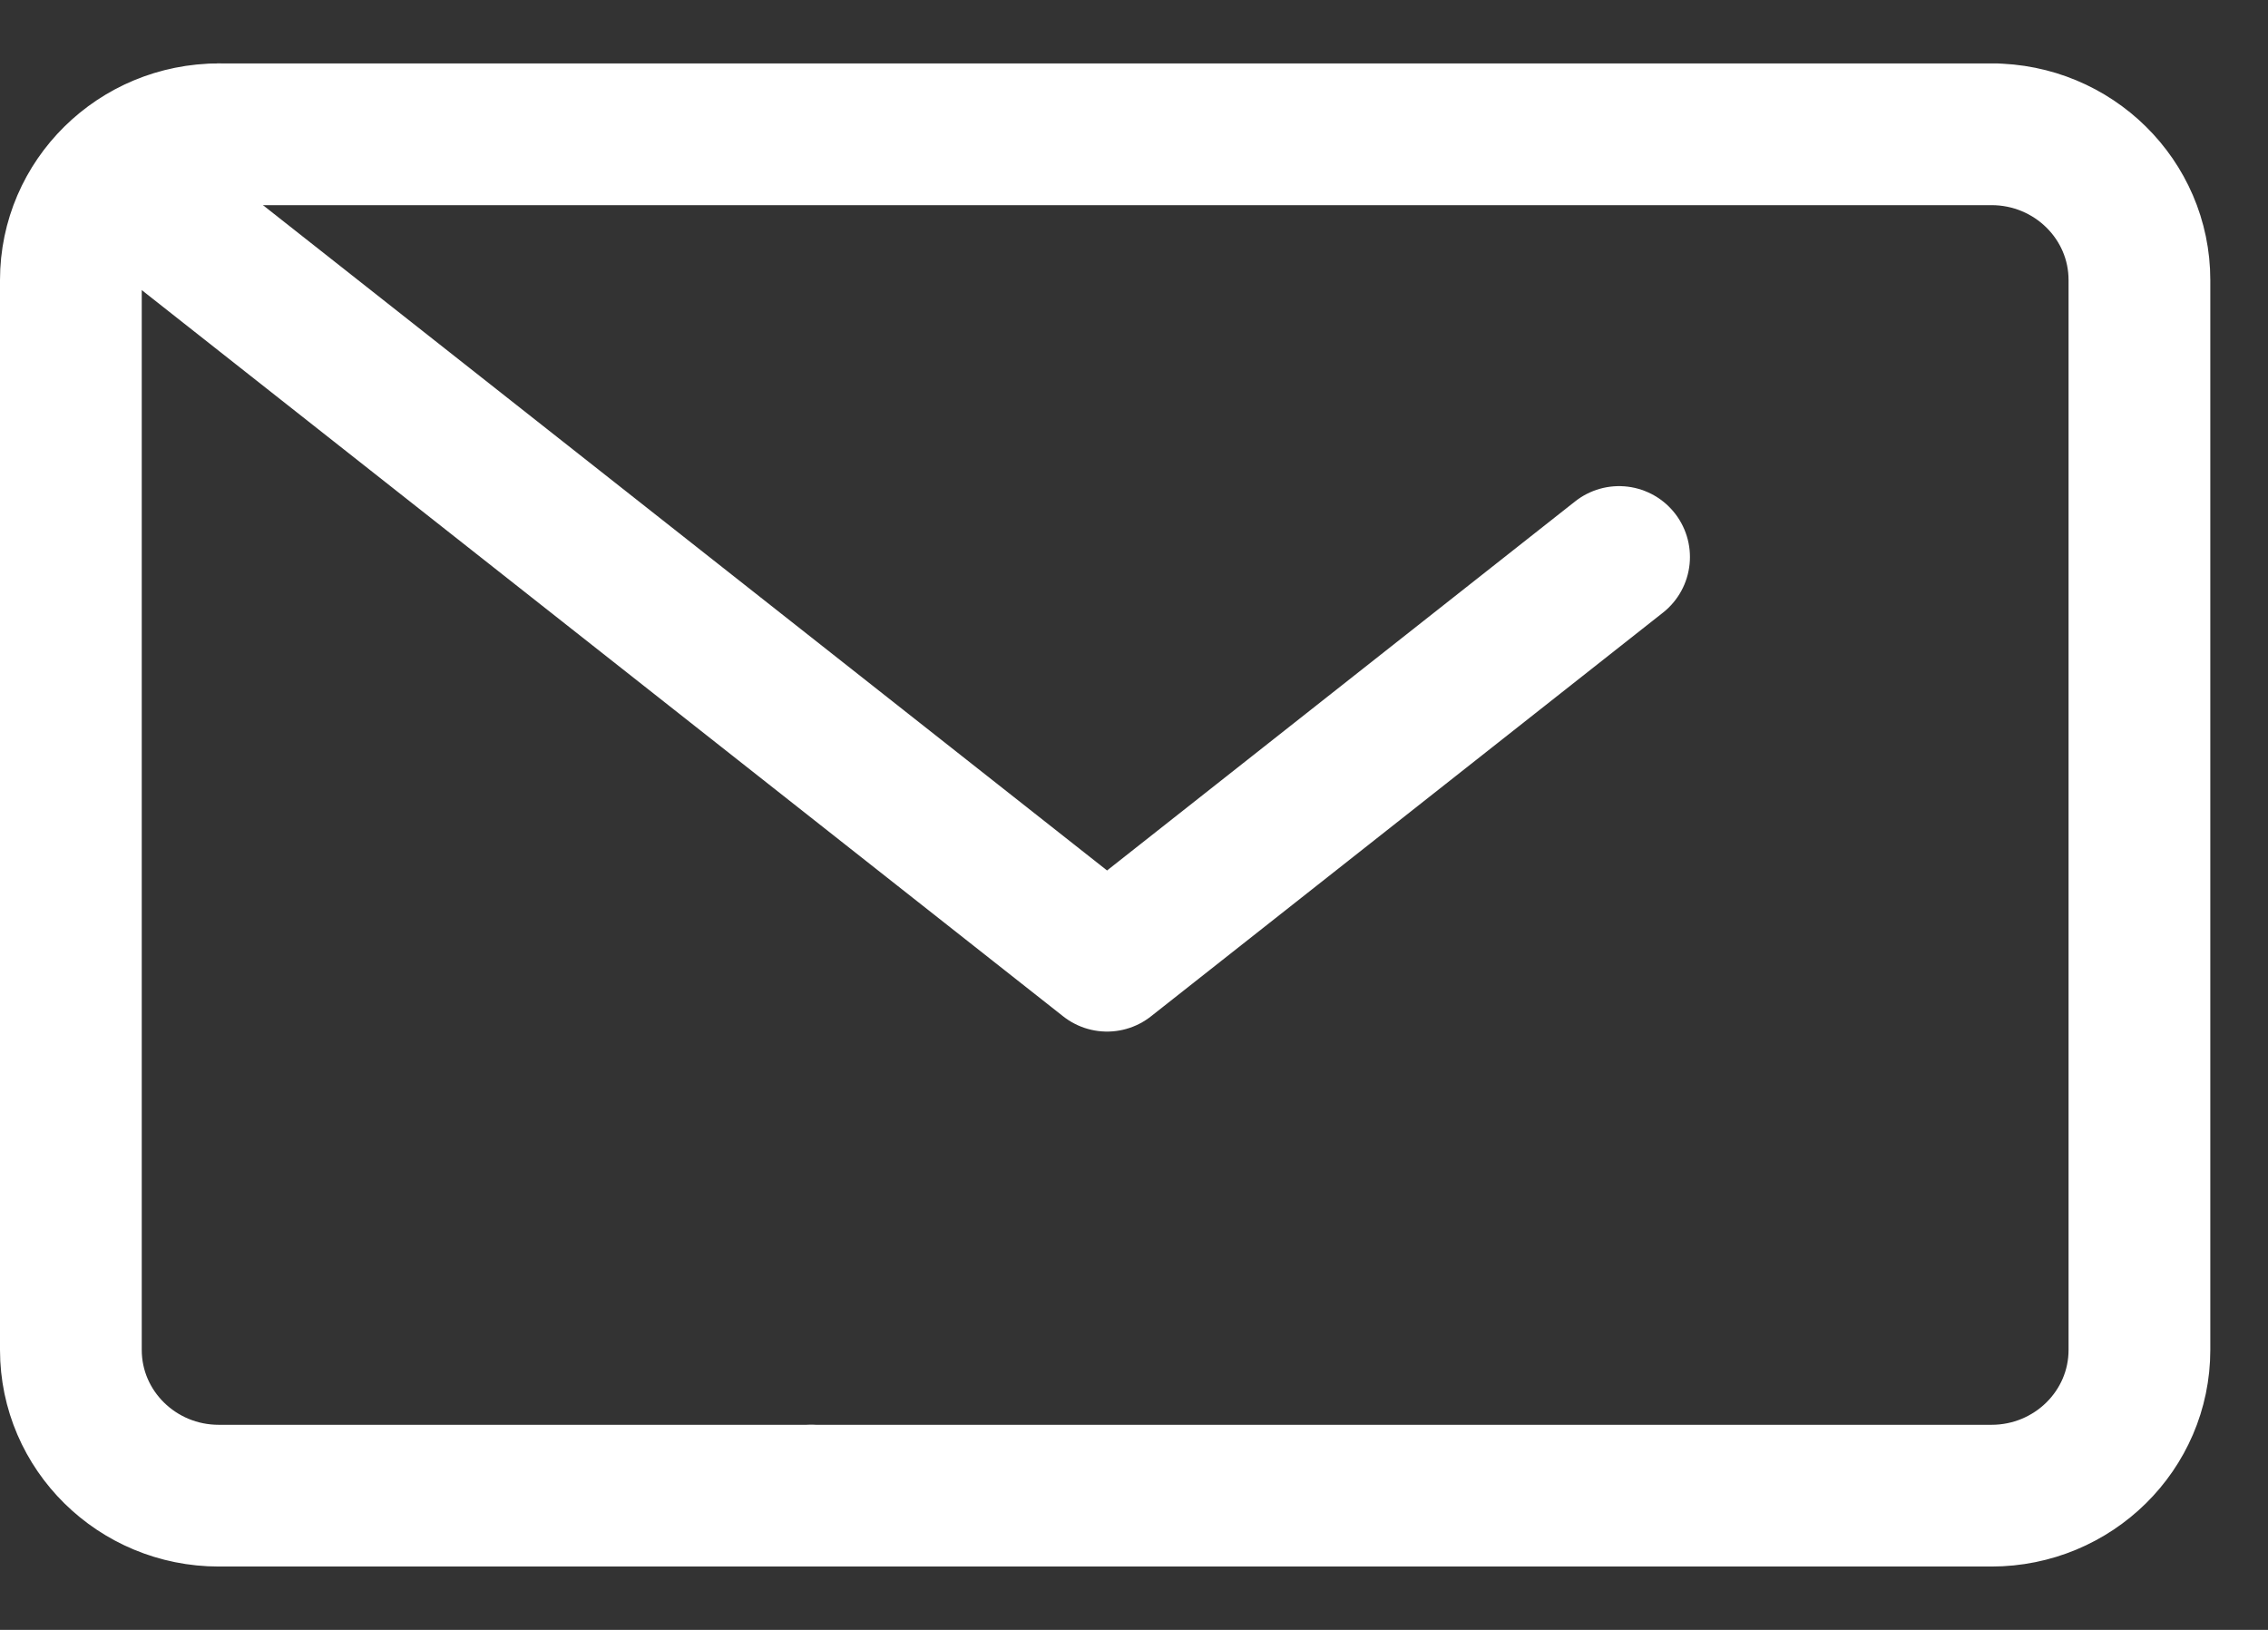
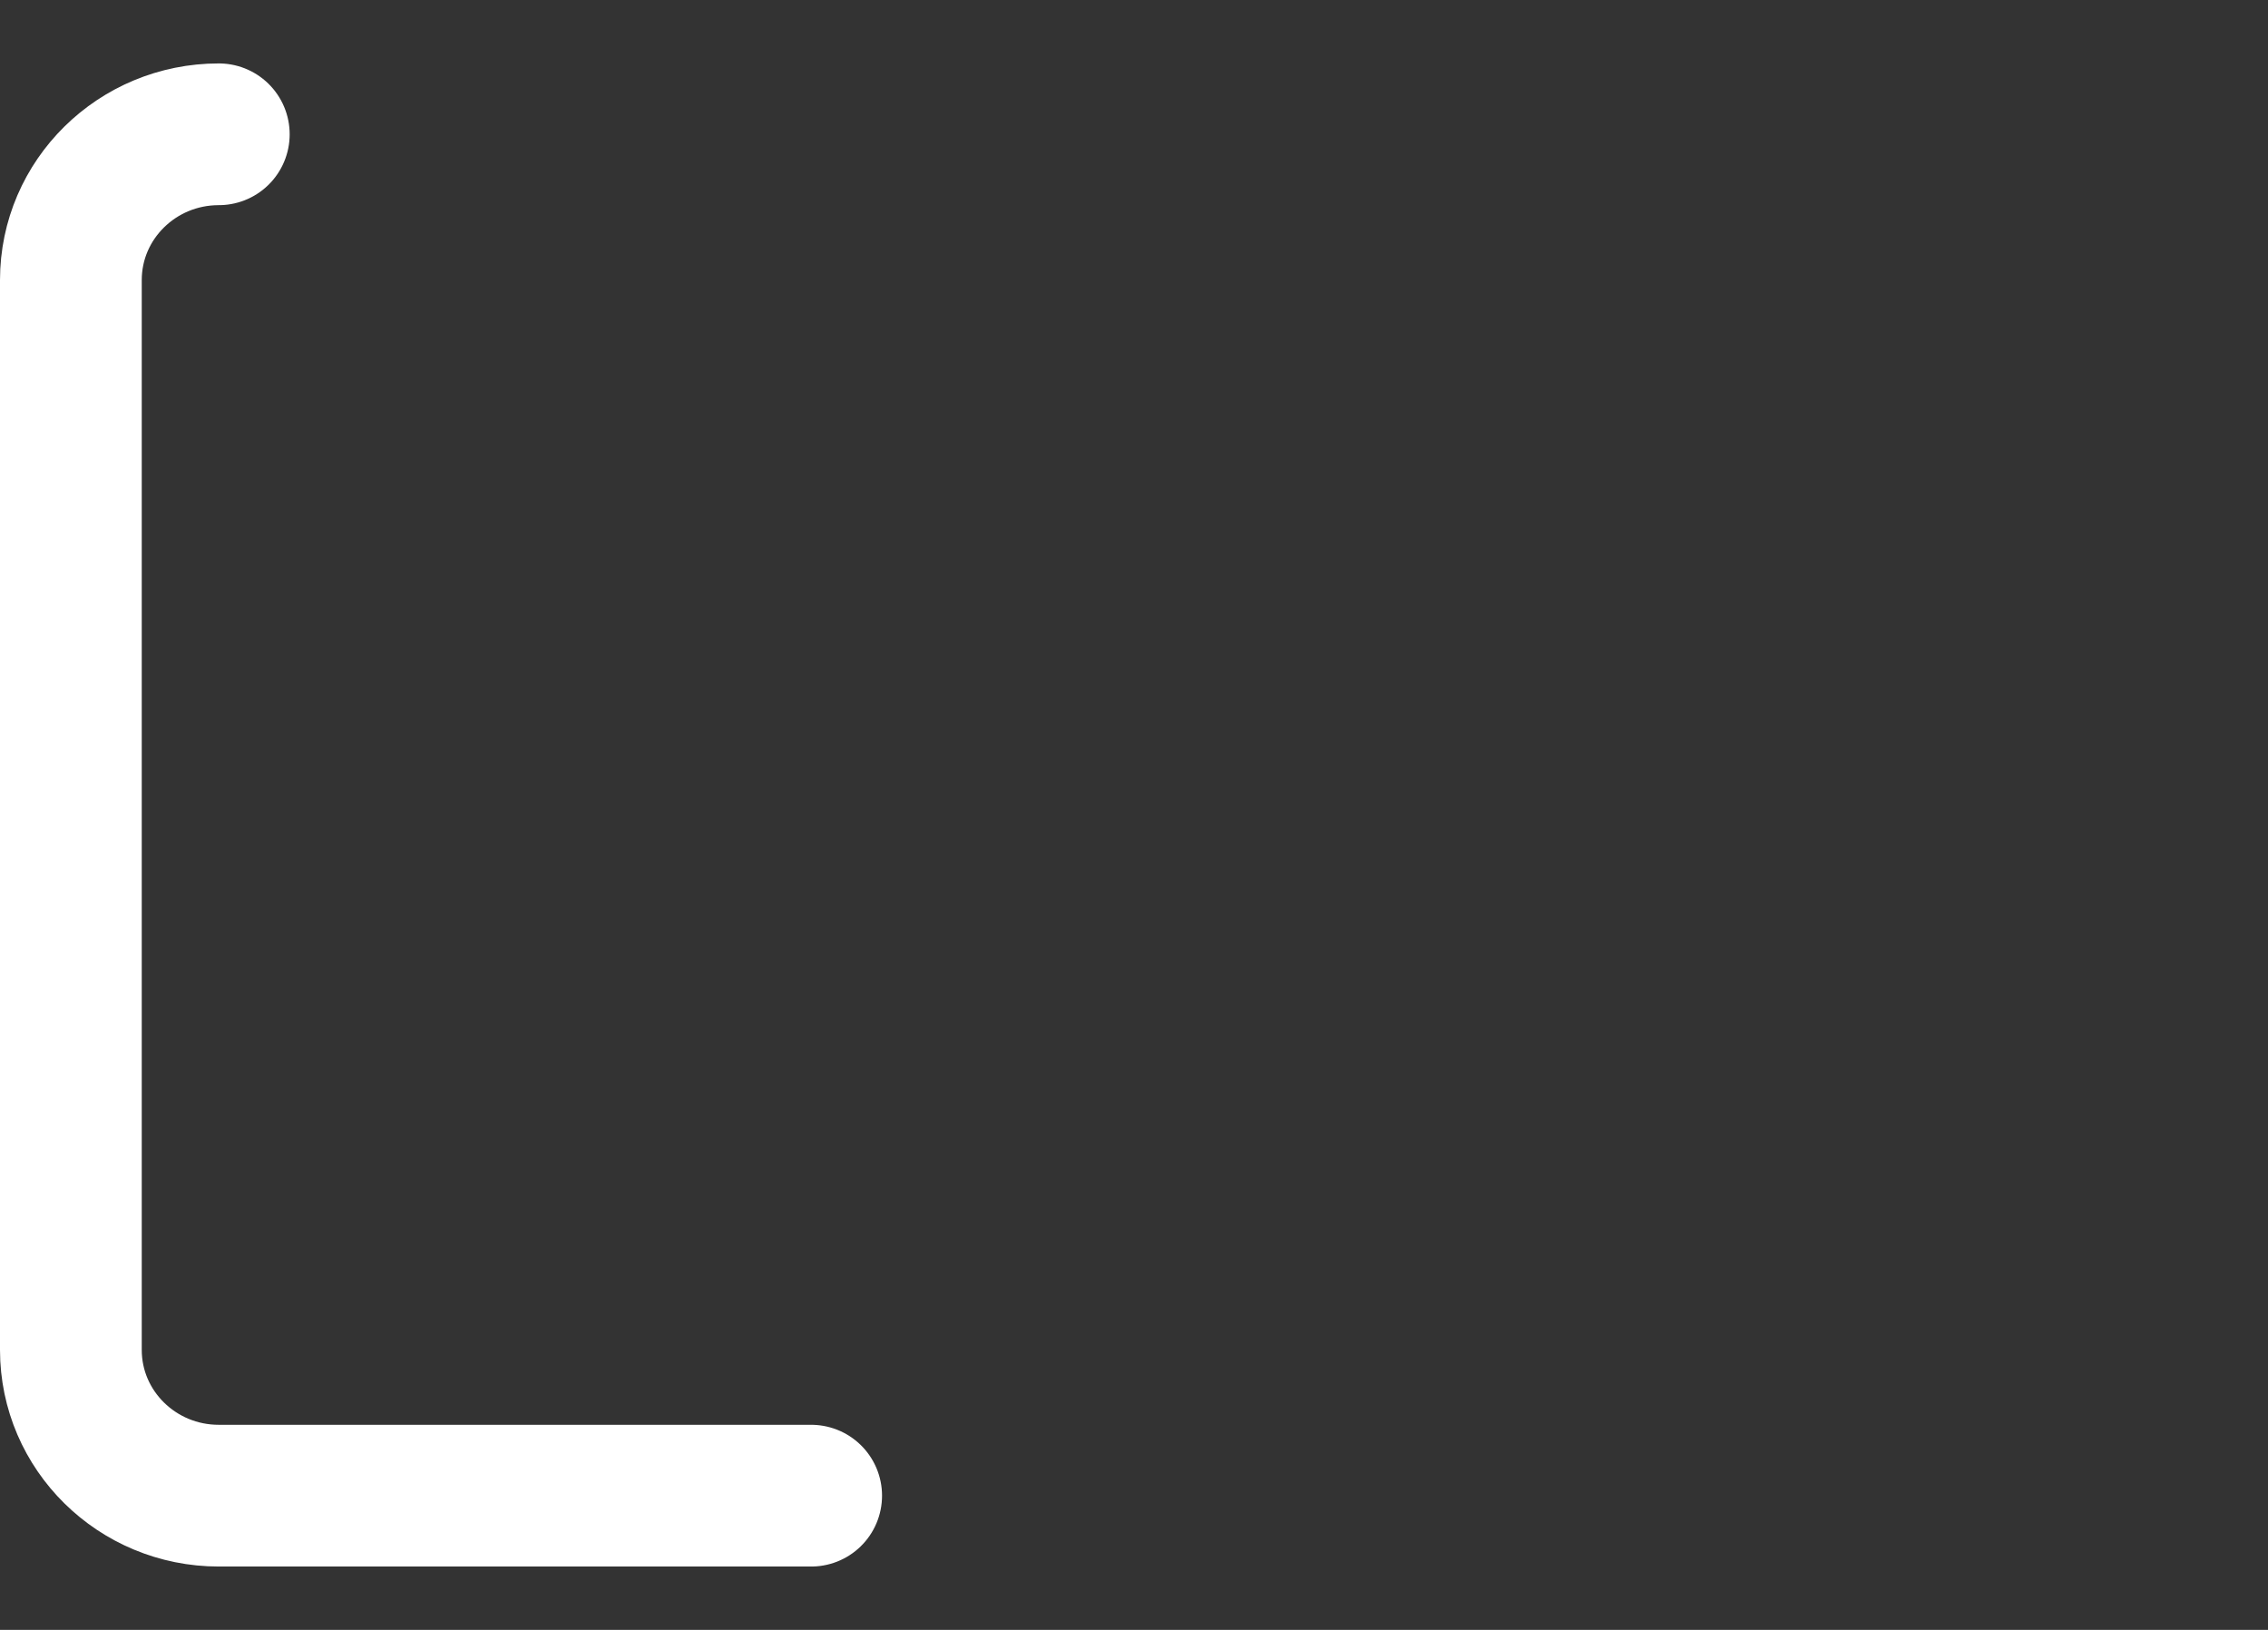
<svg xmlns="http://www.w3.org/2000/svg" width="32" height="23" viewBox="0 0 32 23" fill="none">
  <rect x="0" y="0" width="32" height="23" fill="#333333" stroke="none" />
  <path d="M11.445 21.106H3.087C1.935 21.106 1 20.185 1 19.049V3.952C1 2.816 1.935 1.895 3.087 1.895" stroke="white" stroke-width="2" stroke-miterlimit="10" stroke-linecap="round" stroke-linejoin="round" />
-   <path d="M11.446 21.106H28.098C29.251 21.106 30.186 20.185 30.186 19.049V3.952C30.186 2.816 29.251 1.895 28.098 1.895H28.162H3.088" stroke="white" stroke-width="2" stroke-miterlimit="10" stroke-linecap="round" stroke-linejoin="round" />
-   <path d="M22.844 7.86L15.62 13.557L1.699 2.583" stroke="white" stroke-width="2" stroke-miterlimit="10" stroke-linecap="round" stroke-linejoin="round" />
</svg>